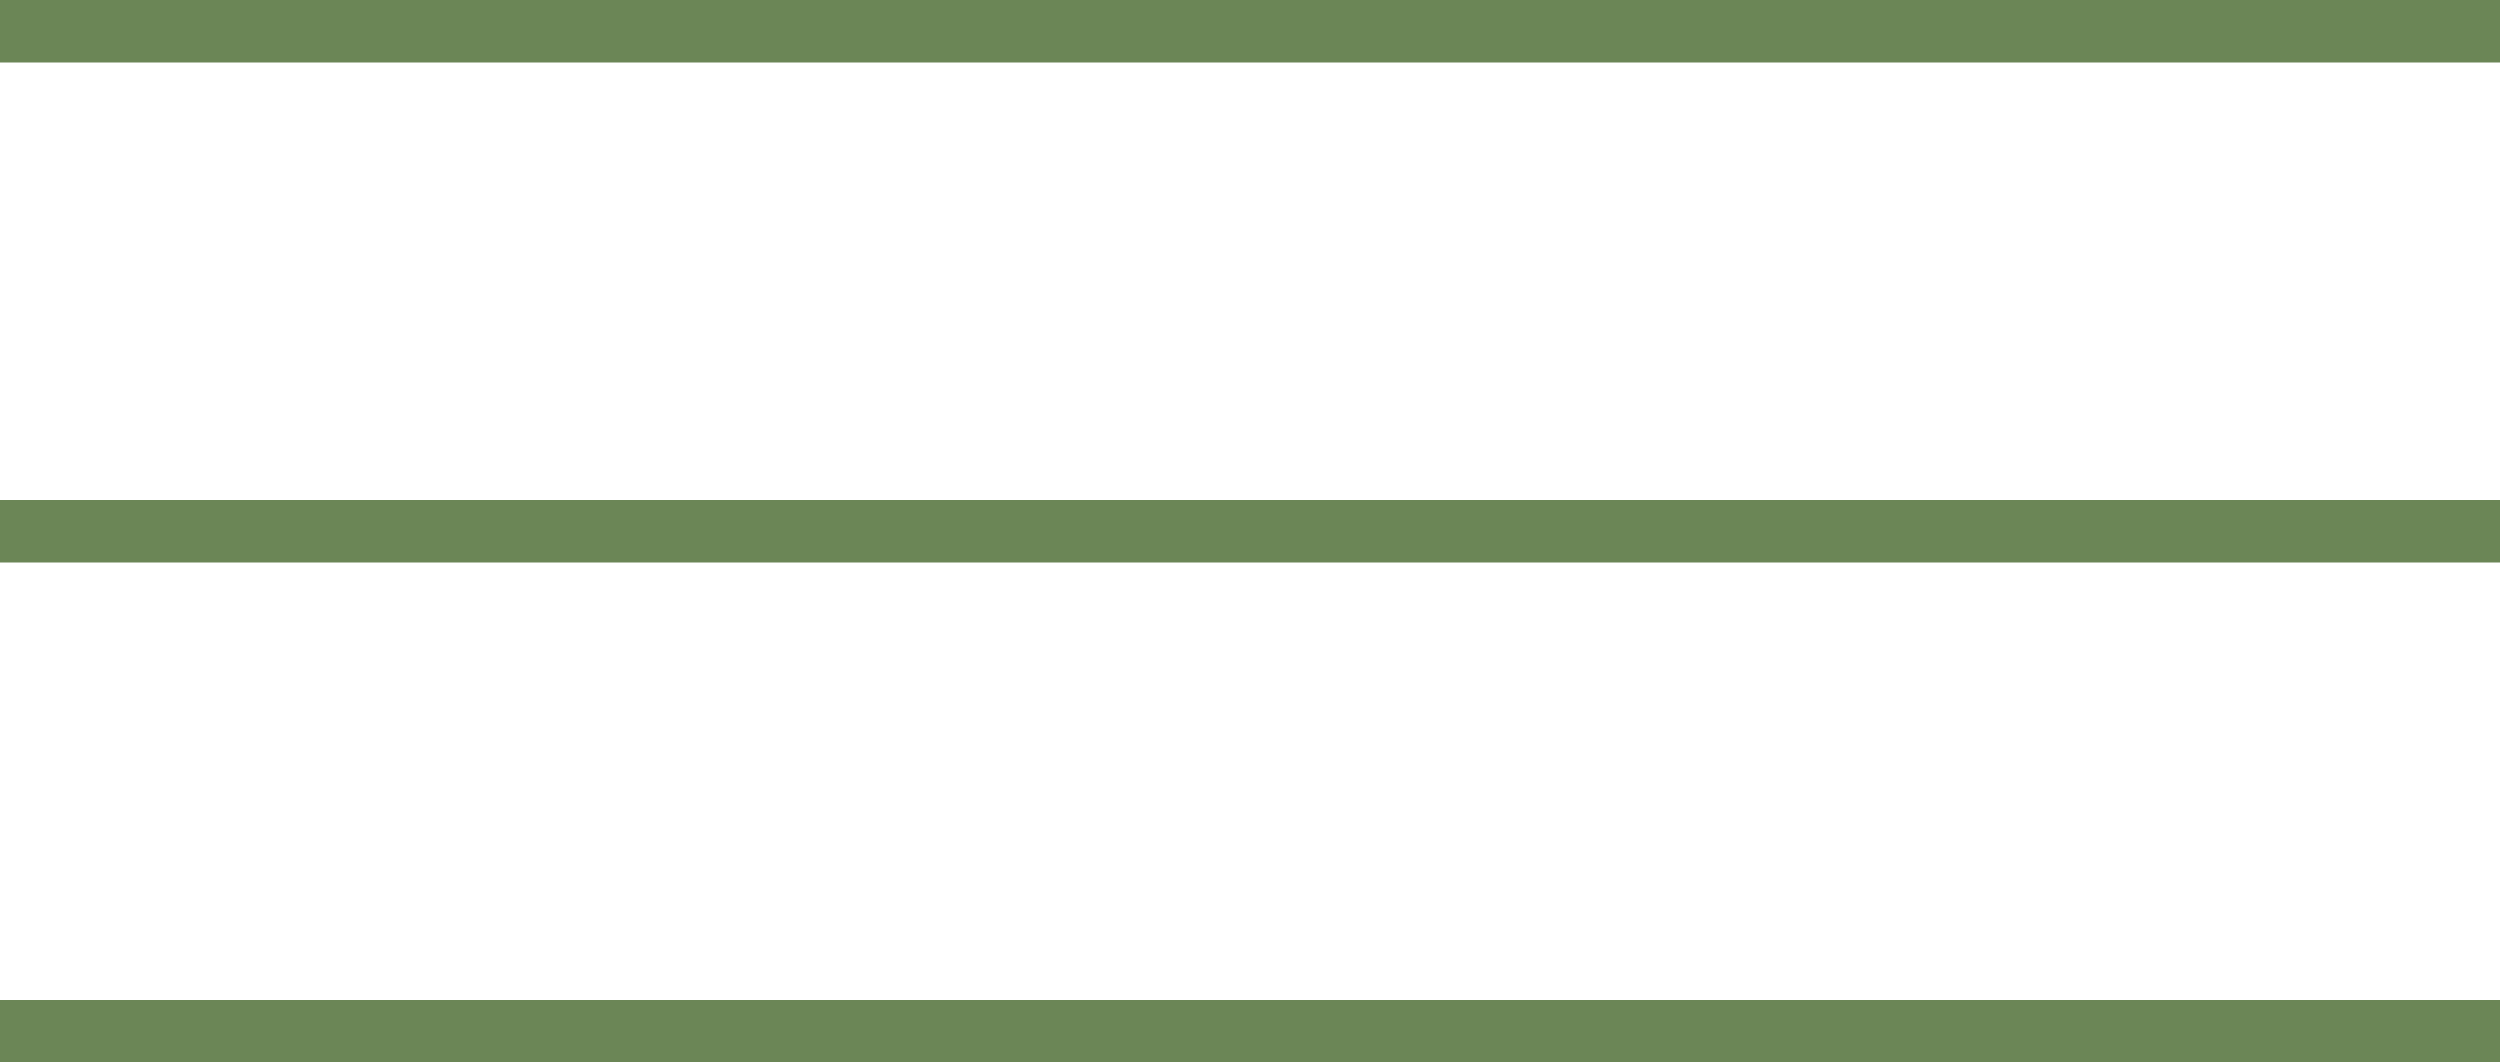
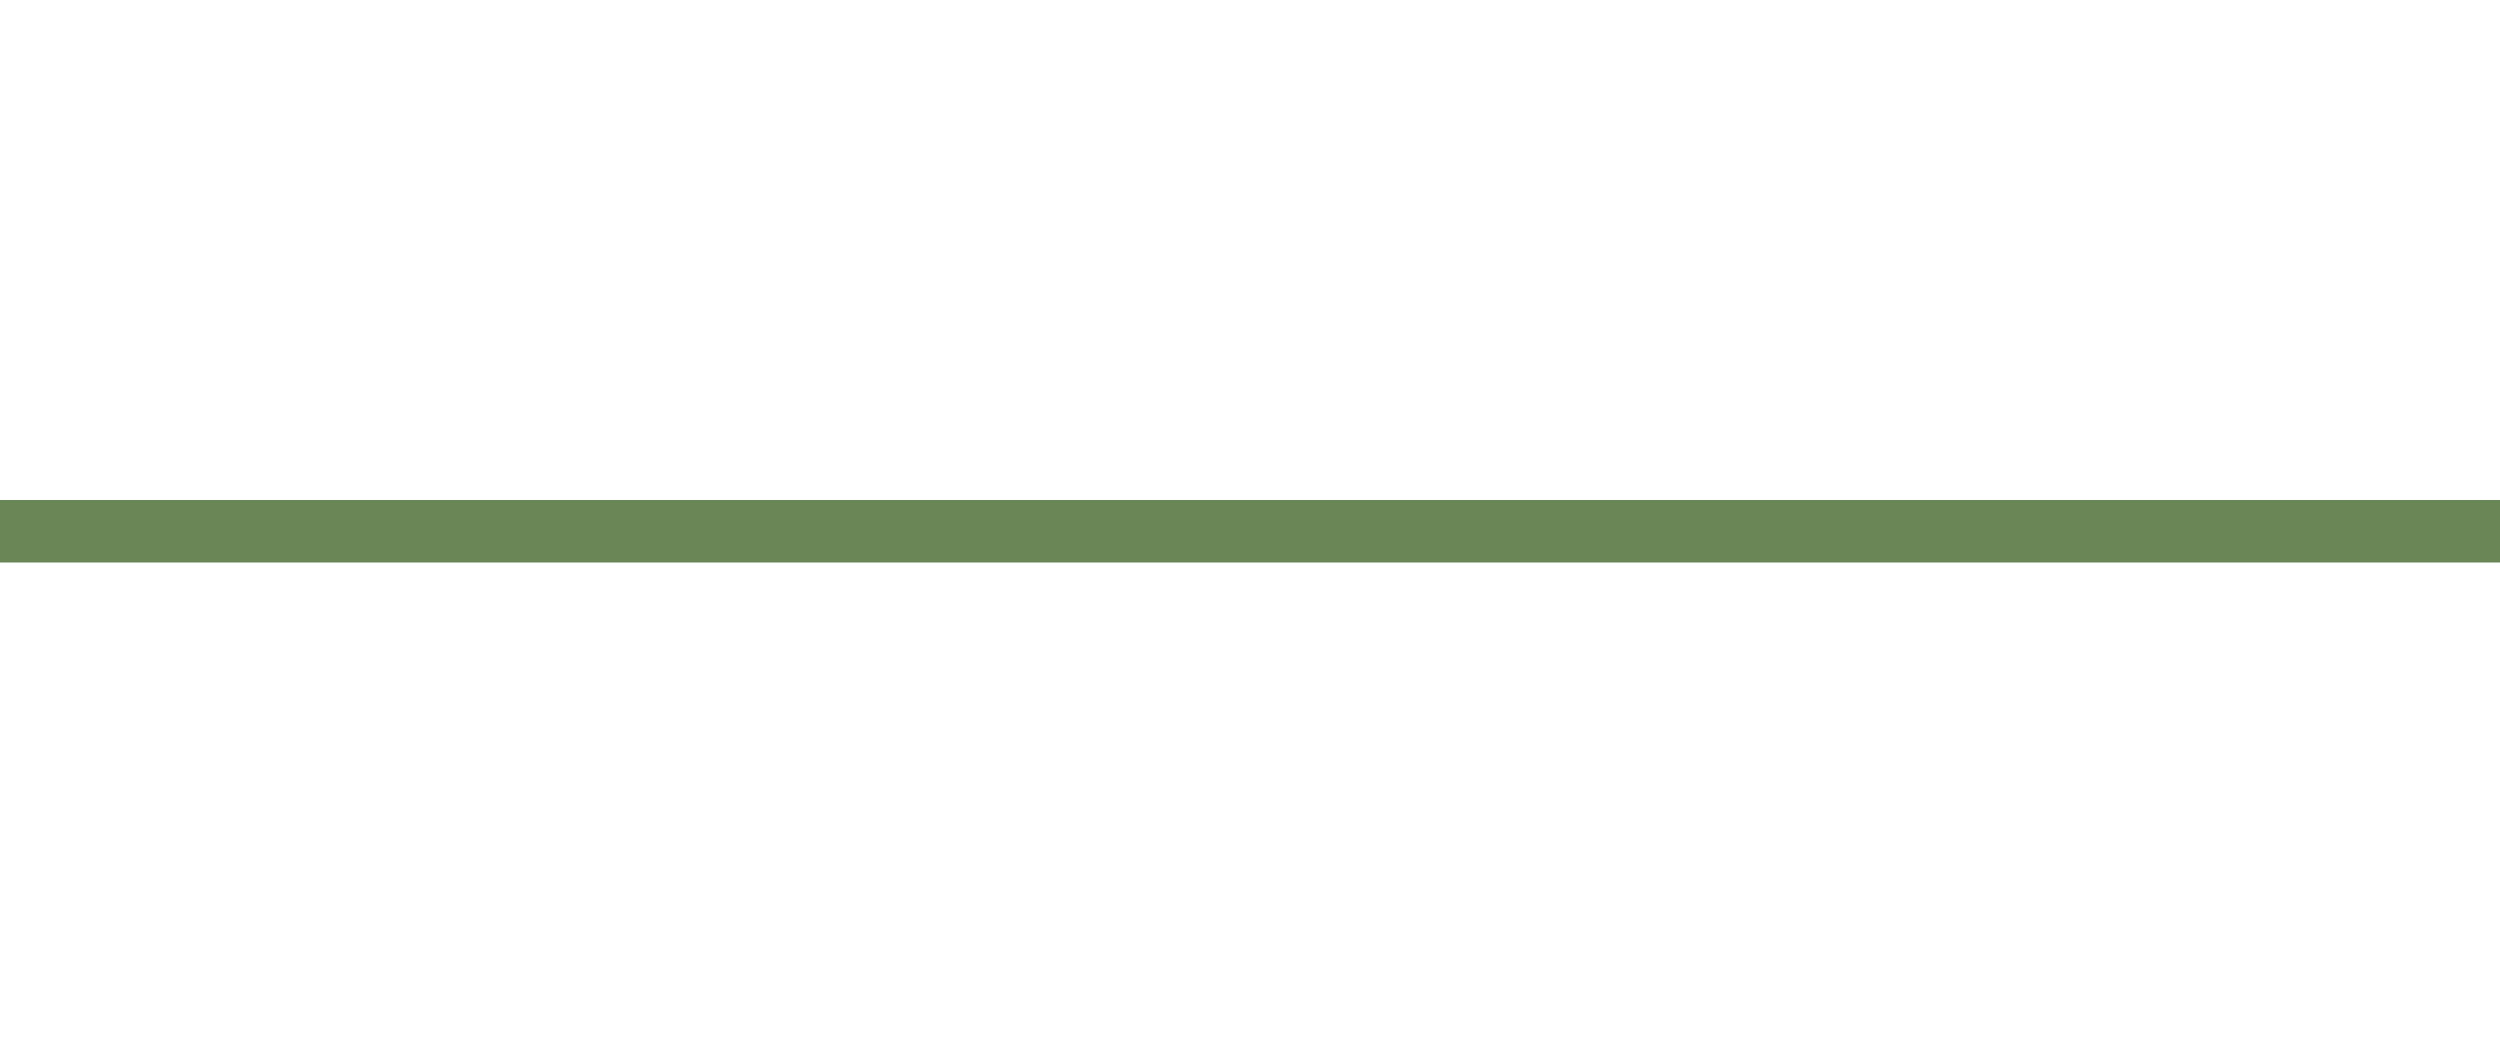
<svg xmlns="http://www.w3.org/2000/svg" width="40" height="17" viewBox="0 0 40 17" fill="none">
  <g clip-path="url(#clip0_790_18)">
-     <line y1="0.5" x2="40" y2="0.5" stroke="#6B8656" />
    <line y1="8.5" x2="40" y2="8.5" stroke="#6B8656" />
-     <line y1="16.5" x2="40" y2="16.5" stroke="#6B8656" />
  </g>
  <defs>
    <clipPath id="clip0_790_18">
      <rect width="40" height="17" fill="white" />
    </clipPath>
  </defs>
</svg>